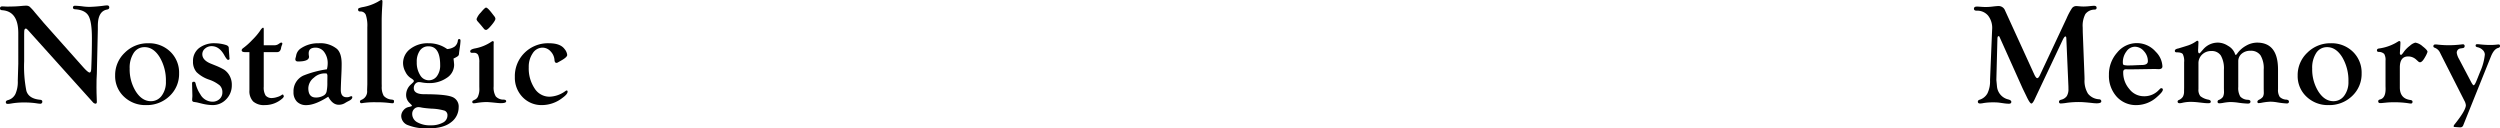
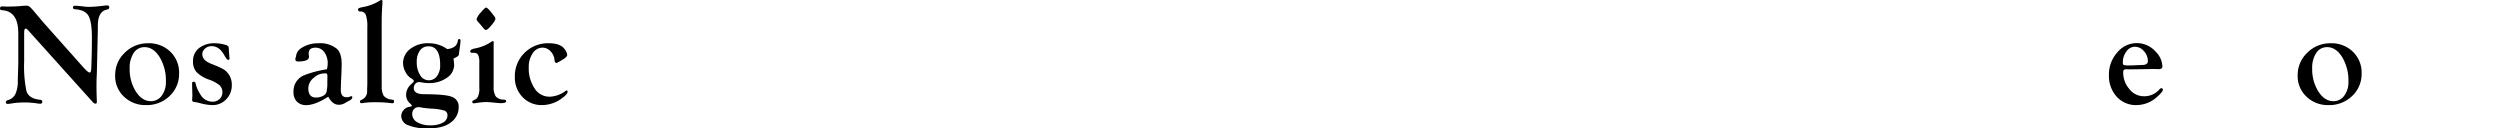
<svg xmlns="http://www.w3.org/2000/svg" width="697.561" height="35.831" viewBox="0 0 697.561 35.831">
  <g id="グループ_583" data-name="グループ 583" transform="translate(-843 9400)">
    <path id="パス_1867" data-name="パス 1867" d="M12.078,6.14,22.542,17.892l.671.753q1.344,1.5,1.8,1.5c.277,0,.428-.4.455-1.206q.176-4.368.177-8.321,0-4.643-.939-6.284T21.012,2.5c-.435-.027-.653-.182-.653-.465,0-.35.191-.525.575-.525a21.23,21.23,0,0,1,2.3.2,15.46,15.46,0,0,0,1.705.118,38.839,38.839,0,0,0,4.341-.375c.264-.027.456-.041.575-.041.422,0,.634.189.634.564,0,.335-.212.537-.633.6Q27.3,3.054,27.3,7.106v.968l-.279,12.357-.081,1.7-.019,2.194.019,1.5.081,2.471c0,.37-.133.547-.4.534a1.12,1.12,0,0,1-.733-.435l-18-20q-.475-.513-.652-.514-.475,0-.475.889l-.02.574v7.668a35.057,35.057,0,0,0,.613,8.222q.653,2.215,3.858,2.511.593.061.594.5a.539.539,0,0,1-.614.6,6.277,6.277,0,0,1-.773-.079A22.589,22.589,0,0,0,6.737,28.5a20.408,20.408,0,0,0-3.568.282,6.921,6.921,0,0,1-1.012.114c-.356,0-.535-.161-.535-.484,0-.269.192-.457.574-.565A3.273,3.273,0,0,0,4.3,26.137a8.353,8.353,0,0,0,.662-3.72l.139-4.7V9.151q0-6.08-4.491-6.395C.2,2.73,0,2.563,0,2.252c0-.375.225-.564.675-.564l1.369.06.833-.02A32.916,32.916,0,0,0,6.19,1.55c.436-.039.8-.059,1.091-.059a1.564,1.564,0,0,1,.967.268,13.494,13.494,0,0,1,1.5,1.631l1.363,1.6c.541.633.862,1.016.967,1.147" transform="translate(843 -9399.906)" />
    <path id="パス_1868" data-name="パス 1868" d="M39.368,11.319a8.485,8.485,0,0,1,6.173,2.372,8.061,8.061,0,0,1,2.433,6.028,8.4,8.4,0,0,1-2.641,6.314,9.119,9.119,0,0,1-6.578,2.54,8.575,8.575,0,0,1-6.164-2.351,7.827,7.827,0,0,1-2.462-5.91,8.555,8.555,0,0,1,2.7-6.364,9.035,9.035,0,0,1,6.54-2.628m-1.026,1.089a3.512,3.512,0,0,0-3.035,1.617,7.5,7.5,0,0,0-1.123,4.355A11.571,11.571,0,0,0,35.918,24.8q1.735,2.681,4.178,2.681a3.646,3.646,0,0,0,3.025-1.528,6.272,6.272,0,0,0,1.173-3.93,12.693,12.693,0,0,0-1.735-6.819q-1.734-2.8-4.217-2.8" transform="translate(844.998 -9399.25)" />
    <path id="パス_1869" data-name="パス 1869" d="M56.678,11.319a10.883,10.883,0,0,1,2.948.455c.54.158.831.415.87.771l.039.871.1,1.247.039.673a.923.923,0,0,1,.039.237c0,.252-.141.376-.42.376q-.321,0-1.044-1.3-1.4-2.519-3.53-2.52a2.7,2.7,0,0,0-1.834.669,2.02,2.02,0,0,0-.77,1.571q0,1.652,2.315,2.614l1.365.552a18.057,18.057,0,0,1,2.375,1.138,4.852,4.852,0,0,1,1.207,1.157,5.1,5.1,0,0,1,.969,3.164,5.485,5.485,0,0,1-1.563,3.956,5.1,5.1,0,0,1-3.819,1.622,13.368,13.368,0,0,1-2.988-.416l-1.365-.336-.89-.139a.5.5,0,0,1-.435-.554c0-.1.006-.27.019-.495a6.582,6.582,0,0,0,.041-.771l-.06-2.157-.02-.969a1.082,1.082,0,0,1,.09-.564c.06-.073.213-.109.465-.109q.317,0,.435.532a9.291,9.291,0,0,0,1.306,2.977,3.862,3.862,0,0,0,3.382,2.051,2.79,2.79,0,0,0,1.979-.737,2.432,2.432,0,0,0,.791-1.86,2.593,2.593,0,0,0-.761-1.966,9.594,9.594,0,0,0-2.9-1.574,9.219,9.219,0,0,1-3.542-2.106,4.389,4.389,0,0,1-.99-3.017,4.514,4.514,0,0,1,1.662-3.679,6.866,6.866,0,0,1,4.491-1.365" transform="translate(846.334 -9399.25)" />
-     <path id="パス_1870" data-name="パス 1870" d="M69.395,14.062v9.656a4.219,4.219,0,0,0,.524,2.453,2.182,2.182,0,0,0,1.851.693,4.934,4.934,0,0,0,1.374-.268,3.948,3.948,0,0,0,1.2-.536.648.648,0,0,1,.317-.165q.237,0,.3.4l.039.2-.239.343a7.249,7.249,0,0,1-5.055,2,4.546,4.546,0,0,1-3.261-1.008A4.169,4.169,0,0,1,65.4,24.712V14.062H64.191q-.95,0-.95-.522c0-.214.166-.436.5-.664a18.082,18.082,0,0,0,2.443-2.2,17.335,17.335,0,0,0,2.125-2.473q.613-.969.911-.95c.106.014.164.113.178.3v4.589h2.868a1.95,1.95,0,0,0,1.128-.257l.514-.336a.687.687,0,0,1,.356-.139c.224-.013.33.094.317.318a1.445,1.445,0,0,1-.139.439,3.8,3.8,0,0,0-.237.878q-.219,1.017-1.089,1.016Z" transform="translate(847.194 -9399.519)" />
    <path id="パス_1871" data-name="パス 1871" d="M86.124,18.581a6.808,6.808,0,0,0,.216-1.547,5.212,5.212,0,0,0-.951-3.234,2.941,2.941,0,0,0-2.445-1.253q-1.907,0-1.906,1.574a3.961,3.961,0,0,0,.039.57l.059.375q0,1.339-3.062,1.338-.795,0-.756-.693a1.613,1.613,0,0,1,.1-.435c.039-.145.079-.317.118-.514a3.007,3.007,0,0,1,1.207-1.94,8.473,8.473,0,0,1,5.065-1.5A7.3,7.3,0,0,1,88.932,12.9q1.305,1.206,1.305,4.189,0,1.5-.118,3.774Q90,23.471,90,24.34q0,2.038,1.622,2.036a1.982,1.982,0,0,0,.851-.139,1.377,1.377,0,0,1,.455-.138.245.245,0,0,1,.277.276q0,.5-.772.93l-.772.4-.672.4a3.312,3.312,0,0,1-1.563.375q-1.742,0-2.928-2.255-3.68,2.356-6.114,2.354a3.512,3.512,0,0,1-2.632-.971,3.694,3.694,0,0,1-.949-2.7,4.791,4.791,0,0,1,2.726-4.56,28.441,28.441,0,0,1,6.594-1.764m-.4,1.147a4.425,4.425,0,0,0-3.245,1.207,3.819,3.819,0,0,0-1.543,2.908q0,2.612,2.1,2.612a4.158,4.158,0,0,0,2.274-.614,1.671,1.671,0,0,0,.733-1.088,11.488,11.488,0,0,0,.2-2.553l.02-1.523v-.416l-.118-.435a.827.827,0,0,0-.416-.1" transform="translate(848.094 -9399.25)" />
    <path id="パス_1872" data-name="パス 1872" d="M100.284,5.892V23.371l.02.653a4.841,4.841,0,0,0,.553,2.718,3.273,3.273,0,0,0,2.176,1.038,1.611,1.611,0,0,1,.6.162.556.556,0,0,1,.088.383c0,.323-.133.484-.4.484a6.31,6.31,0,0,1-.693-.059,29.416,29.416,0,0,0-3.906-.219,22.606,22.606,0,0,0-3.628.2,2.872,2.872,0,0,1-.456.06c-.277,0-.417-.17-.417-.505,0-.175.165-.331.495-.465a2.492,2.492,0,0,0,1.5-2.587l.039-1.145.02-.533V7.61a9.528,9.528,0,0,0-.424-3.475,1.576,1.576,0,0,0-1.574-.93c-.382,0-.574-.174-.574-.522a.418.418,0,0,1,.219-.412,6.631,6.631,0,0,1,1.191-.311A13.417,13.417,0,0,0,99.176.515l.673-.4A.93.93,0,0,1,100.2,0c.2-.013.3.118.3.4,0,.144-.014.475-.039.987q-.178,2.67-.178,4.508" transform="translate(849.215 -9400)" />
    <path id="パス_1873" data-name="パス 1873" d="M117.806,13.008a4.12,4.12,0,0,0,2.127-.721,2.489,2.489,0,0,0,.861-1.668c.027-.264.159-.4.4-.4s.337.172.337.514a18.863,18.863,0,0,1-.238,2.109q-.16,1.107-.178,1.441a.988.988,0,0,1-.277.671,6.247,6.247,0,0,1-1.247.69,4.429,4.429,0,0,0,.06.614c.066.632.1,1.022.1,1.165a4.33,4.33,0,0,1-2.048,3.62,8.467,8.467,0,0,1-5.054,1.463,10.977,10.977,0,0,1-2-.2,3.715,3.715,0,0,0-.693-.078,1.323,1.323,0,0,0-1.044.484,1.76,1.76,0,0,0-.42,1.2q0,1.7,2.973,1.7,5.771,0,7.66.724a2.849,2.849,0,0,1,1.891,2.943,5.162,5.162,0,0,1-2.132,4.165q-2.132,1.7-6.355,1.7a13.97,13.97,0,0,1-5.606-.883,2.779,2.779,0,0,1-1.933-2.55,2.5,2.5,0,0,1,.612-1.608,2.427,2.427,0,0,1,1.443-.914c.618-.132.935-.251.947-.357l-.157-.257-.593-.593a3.01,3.01,0,0,1-.887-2.137,3.91,3.91,0,0,1,1.346-2.968l.633-.593a.533.533,0,0,0,.178-.376q0-.277-.811-.77a4.143,4.143,0,0,1-1.533-1.758A5.157,5.157,0,0,1,105.5,17a4.924,4.924,0,0,1,2-4.019,7.914,7.914,0,0,1,5.085-1.59,8.732,8.732,0,0,1,5.223,1.617m-7.98,16.21a1.657,1.657,0,0,0-1.265.544,1.879,1.879,0,0,0-.509,1.336,2.629,2.629,0,0,0,1.385,2.325,7.134,7.134,0,0,0,3.779.861,6.763,6.763,0,0,0,3.383-.741,2.226,2.226,0,0,0,1.286-1.969A1.351,1.351,0,0,0,117.1,30.2a14.4,14.4,0,0,0-3.675-.563q-1.7-.12-2.607-.277l-.514-.1a3.077,3.077,0,0,0-.473-.039m2.758-16.976a2.817,2.817,0,0,0-2.39,1.179,5.308,5.308,0,0,0-.875,3.226,6.5,6.5,0,0,0,.944,3.637,2.78,2.78,0,0,0,4.7.266,4.971,4.971,0,0,0,.886-3.077q0-5.23-3.265-5.23" transform="translate(849.963 -9399.322)" />
    <path id="パス_1874" data-name="パス 1874" d="M129.577,12.786V23.977a4.783,4.783,0,0,0,.6,2.8,2.916,2.916,0,0,0,2.245.888c.435.027.653.182.653.465q0,.525-1.565.525-.2,0-.853-.057l-1.486-.149q-1.23-.11-1.626-.111a19.572,19.572,0,0,0-2.835.277,4.249,4.249,0,0,1-.674.079c-.277,0-.417-.128-.417-.386a.442.442,0,0,1,.257-.405l.673-.336a1.794,1.794,0,0,0,.743-1.026,4.763,4.763,0,0,0,.306-1.7l-.02-.829V17.331a4.814,4.814,0,0,0-.326-2.129,1.224,1.224,0,0,0-1.177-.593h-.455a.657.657,0,0,1-.514-.161.492.492,0,0,1-.06-.282q0-.5,1.211-.765A12.027,12.027,0,0,0,129,11.483a.722.722,0,0,1,.336-.139q.277.021.277.375l-.019.178q-.021.178-.02.888m-2.126-10.8q.414,0,1.478,1.346l.827,1.068a1.29,1.29,0,0,1,.316.692q.021.475-1.084,1.8t-1.516,1.325a.774.774,0,0,1-.532-.238l-.928-1.128-.867-.988a1.215,1.215,0,0,1-.336-.673,4.811,4.811,0,0,1,1.163-1.8q1.164-1.4,1.479-1.4" transform="translate(851.161 -9399.868)" />
    <path id="パス_1875" data-name="パス 1875" d="M144.243,11.319q3.185,0,4.353,1.622a3.028,3.028,0,0,1,.733,1.643q0,.633-1.79,1.622l-.836.475a.789.789,0,0,1-.339.119q-.517,0-.577-.75a3.834,3.834,0,0,0-1.092-2.471,3.052,3.052,0,0,0-2.252-1.034,3.259,3.259,0,0,0-2.736,1.566A6.6,6.6,0,0,0,138.6,18a10.054,10.054,0,0,0,1.629,5.919,4.9,4.9,0,0,0,4.158,2.315,7.856,7.856,0,0,0,4.5-1.623l.238-.118c.211-.012.317.1.317.334q0,.705-1.484,1.764a9.315,9.315,0,0,1-5.639,1.979,7.262,7.262,0,0,1-5.44-2.223,7.745,7.745,0,0,1-2.157-5.623,9.085,9.085,0,0,1,2.7-6.728,9.279,9.279,0,0,1,6.816-2.679" transform="translate(851.935 -9399.25)" />
-     <path id="パス_1876" data-name="パス 1876" d="M525.2,2.828,533.3,20.556q.534,1.168.89,1.147c.236-.013.48-.283.729-.811L542.379,5a18.045,18.045,0,0,1,1.507-2.829,1.451,1.451,0,0,1,1.191-.574q.277,0,.872.059a11.6,11.6,0,0,0,1.19.06,17.717,17.717,0,0,0,2-.139q.614-.059.913-.06.693,0,.693.565,0,.464-.534.5a3.205,3.205,0,0,0-2.6,1.244,6.99,6.99,0,0,0-.743,3.734l.02,1.344.475,12.287.02.809a6.863,6.863,0,0,0,.96,4.039A4.244,4.244,0,0,0,551.5,27.6q.555.082.555.584,0,.544-1.348.544a12.633,12.633,0,0,1-1.269-.1q-2.417-.256-3.428-.257a25.338,25.338,0,0,0-3.468.2,14.66,14.66,0,0,1-1.784.2.441.441,0,0,1-.5-.5c0-.256.192-.438.574-.545a2.7,2.7,0,0,0,1.593-1.009,3.708,3.708,0,0,0,.465-2.055c0-.434-.006-.744-.02-.929L542.3,10.6q-.021-.533-.257-.533-.3,0-.814,1.089l-7.457,15.788-.275.594q-.569,1.227-.943,1.247-.432.018-1.453-2.176L530.1,24.552l-6.337-14.127-.136-.3a.26.26,0,0,0-.238-.139q-.315,0-.316.811l-.02.632-.257,9.991-.019.792.178,1.86a4.106,4.106,0,0,0,3.106,3.562q.889.221.89.684,0,.523-.694.522a9.824,9.824,0,0,1-1.269-.1l-1.408-.2a11.444,11.444,0,0,0-1.547-.079,16.337,16.337,0,0,0-2.814.187,5.6,5.6,0,0,1-.993.13q-.614,0-.614-.524,0-.365.475-.526a3.776,3.776,0,0,0,2.227-1.828,7.81,7.81,0,0,0,.7-3.644l.534-12.978.06-1.324a5.547,5.547,0,0,0-1.157-3.724,3.963,3.963,0,0,0-3.177-1.352c-.5,0-.752-.188-.752-.564s.284-.584.851-.584c.118,0,.27.007.454.02l1.146.079c.211.014.481.02.812.02A13.581,13.581,0,0,0,521.6,1.74q1.345-.157,1.74-.158A1.906,1.906,0,0,1,525.2,2.828" transform="translate(877.257 -9399.898)" />
    <path id="パス_1877" data-name="パス 1877" d="M559.623,11.283a6.938,6.938,0,0,1,5.283,2.413,6.1,6.1,0,0,1,1.86,4.077q0,.771-1.066.771l-.909-.039h-.455l-1.2.02-3.732.059-1.955.02-.673-.02a1.246,1.246,0,0,0-.73.139.976.976,0,0,0-.218.735,6.953,6.953,0,0,0,1.708,4.632,5.063,5.063,0,0,0,3.94,2.013,5.511,5.511,0,0,0,4.008-1.457l.631-.62a.473.473,0,0,1,.337-.16q.435,0,.435.416,0,.576-1.524,1.919a8.594,8.594,0,0,1-5.777,2.375A7.221,7.221,0,0,1,554,26.221a8.639,8.639,0,0,1-2.156-6.075,9.148,9.148,0,0,1,2.305-6.233,7.051,7.051,0,0,1,5.47-2.631m-.553,1.009a2.9,2.9,0,0,0-2.341,1.316,4.967,4.967,0,0,0-1,3.1q0,.568.286.687a5.729,5.729,0,0,0,1.544.117c.433,0,.893-.012,1.378-.039q1.771-.078,2.046-.078,1.731,0,1.731-1.061a4.079,4.079,0,0,0-1.111-2.817,3.341,3.341,0,0,0-2.528-1.227" transform="translate(879.6 -9399.252)" />
-     <path id="パス_1878" data-name="パス 1878" d="M597.88,18.693v5.514a3.479,3.479,0,0,0,.484,2.123,2.738,2.738,0,0,0,1.87.761q.693.1.692.545,0,.523-.594.524a22.332,22.332,0,0,1-2.817-.336,12.661,12.661,0,0,0-1.7-.159,15.759,15.759,0,0,0-2.52.3,5.051,5.051,0,0,1-.812.1c-.239,0-.357-.134-.357-.4,0-.189.138-.364.415-.526a2.984,2.984,0,0,0,1.117-.838,2.459,2.459,0,0,0,.249-1.272l-.02-.947V18.687a6.915,6.915,0,0,0-.9-3.966,3.224,3.224,0,0,0-2.818-1.261,3.569,3.569,0,0,0-2.434.829,2.7,2.7,0,0,0-.949,2.131v7.122a4.665,4.665,0,0,0,.563,2.683,2.9,2.9,0,0,0,2.108.907c.487.041.732.208.732.5q0,.565-.734.564a23.576,23.576,0,0,1-2.816-.277,17.281,17.281,0,0,0-2.081-.158,14.06,14.06,0,0,0-2.121.257,8.457,8.457,0,0,1-.892.1q-.536.019-.535-.445a.493.493,0,0,1,.317-.485,2.506,2.506,0,0,0,1.2-.878A3.327,3.327,0,0,0,582.8,24.7l-.019-.83v-5.11a7.243,7.243,0,0,0-.851-3.965,2.973,2.973,0,0,0-2.651-1.263,3.562,3.562,0,0,0-2.583.986,3.313,3.313,0,0,0-1.018,2.486v7.141a2.831,2.831,0,0,0,.534,1.974,5.077,5.077,0,0,0,2.274.986q.613.141.633.525c.013.31-.212.464-.675.464-.33,0-.707-.019-1.129-.059l-1.785-.2a19.17,19.17,0,0,0-1.963-.118,10.326,10.326,0,0,0-2.36.257,3.594,3.594,0,0,1-.792.118c-.371,0-.554-.161-.554-.485q0-.262.375-.424a2.435,2.435,0,0,0,1.108-.918,3.058,3.058,0,0,0,.317-1.528l.02-1.046V16.636a4.276,4.276,0,0,0-.376-2.248q-.376-.494-1.721-.494c-.331,0-.495-.141-.495-.422q0-.485.993-.666l1.607-.494,1.132-.356a8.846,8.846,0,0,0,2.263-1.168.49.49,0,0,1,.277-.118c.21-.013.317.132.317.435l-.02.495-.06,1.325c-.013.146-.019.3-.019.455,0,.514.112.778.336.791a.427.427,0,0,0,.278-.178l.813-.93a5.368,5.368,0,0,1,4.162-1.88,5.237,5.237,0,0,1,2.746.89,4.182,4.182,0,0,1,1.833,1.939c.158.423.271.633.337.633s.2-.131.4-.4A7.5,7.5,0,0,1,589,12.025a6.236,6.236,0,0,1,3.033-.841q5.846,0,5.847,7.509" transform="translate(880.744 -9399.292)" />
    <path id="パス_1879" data-name="パス 1879" d="M610.469,11.319a8.484,8.484,0,0,1,6.173,2.372,8.061,8.061,0,0,1,2.433,6.028,8.4,8.4,0,0,1-2.64,6.314,9.12,9.12,0,0,1-6.579,2.54,8.573,8.573,0,0,1-6.163-2.351,7.828,7.828,0,0,1-2.463-5.91,8.556,8.556,0,0,1,2.7-6.364,9.034,9.034,0,0,1,6.539-2.628m-1.025,1.089a3.514,3.514,0,0,0-3.036,1.617,7.508,7.508,0,0,0-1.123,4.355A11.564,11.564,0,0,0,607.02,24.8q1.734,2.681,4.178,2.681a3.645,3.645,0,0,0,3.024-1.528,6.265,6.265,0,0,0,1.173-3.93,12.7,12.7,0,0,0-1.734-6.819q-1.735-2.8-4.217-2.8" transform="translate(882.875 -9399.25)" />
-     <path id="パス_1880" data-name="パス 1880" d="M628.362,18.119V23.67q0,3.121,2.928,3.516.613.082.613.484,0,.505-.455.505a3.332,3.332,0,0,1-.556-.06,27.5,27.5,0,0,0-4.084-.3q-1.11,0-2,.079l-1.229.118a5.677,5.677,0,0,1-.694.039q-.555,0-.555-.525c0-.241.164-.4.495-.484q1.561-.374,1.563-2.94l-.02-.827V16.217A3.3,3.3,0,0,0,624,14.333a2.214,2.214,0,0,0-1.572-.562c-.3-.028-.455-.168-.455-.425,0-.3.178-.47.536-.525a13.283,13.283,0,0,0,4.647-1.523l.772-.455a.56.56,0,0,1,.3-.1c.2,0,.3.146.3.435,0,.093-.006.285-.019.574l-.06,1.108-.079,1.227.019.218c.052.186.15.284.294.3s.418-.3.863-.949a7.986,7.986,0,0,1,1.638-1.613,3.5,3.5,0,0,1,1.518-.861,4.049,4.049,0,0,1,2.021,1.029q1.344,1.03,1.363,1.543a6.6,6.6,0,0,1-.639,1.385Q634.621,16.66,634,16.66a.681.681,0,0,1-.471-.2l-.55-.495a3.287,3.287,0,0,0-2.3-.93q-2.318,0-2.318,3.082" transform="translate(884.251 -9399.287)" />
-     <path id="パス_1881" data-name="パス 1881" d="M643.9,15.7l3.385,6.431q.478.891.7.89.3,0,.888-1.483l.887-2.216A15.545,15.545,0,0,0,651.1,14.47a1.778,1.778,0,0,0-.584-1.276,2.919,2.919,0,0,0-1.434-.782c-.356-.066-.541-.2-.553-.416-.014-.289.132-.435.436-.435.145,0,.364.014.655.039a26.885,26.885,0,0,0,2.858.178,15.9,15.9,0,0,0,1.786-.079q.494-.059.675-.06.4,0,.4.435,0,.4-.515.534-1.187.318-2.017,2.375l-.4.99-7.319,18.183a.842.842,0,0,1-.786.613c-.106,0-.275-.007-.51-.02l-1.1-.079c-.21-.014-.308-.093-.294-.239a.853.853,0,0,1,.178-.395q3.229-4,3.231-5.461a3.349,3.349,0,0,0-.436-1.286l-6.317-12.445-.534-1.068a2.61,2.61,0,0,0-1.425-1.226c-.237-.092-.356-.224-.356-.4q0-.515.593-.515a4.427,4.427,0,0,1,.571.039,29.016,29.016,0,0,0,3.06.178,29.853,29.853,0,0,0,3.592-.218,2.925,2.925,0,0,1,.395-.039.455.455,0,0,1,.514.515.514.514,0,0,1-.475.534l-.614.1a1.182,1.182,0,0,0-1.108,1.267A4.9,4.9,0,0,0,643.9,15.7" transform="translate(885.23 -9399.233)" />
  </g>
</svg>